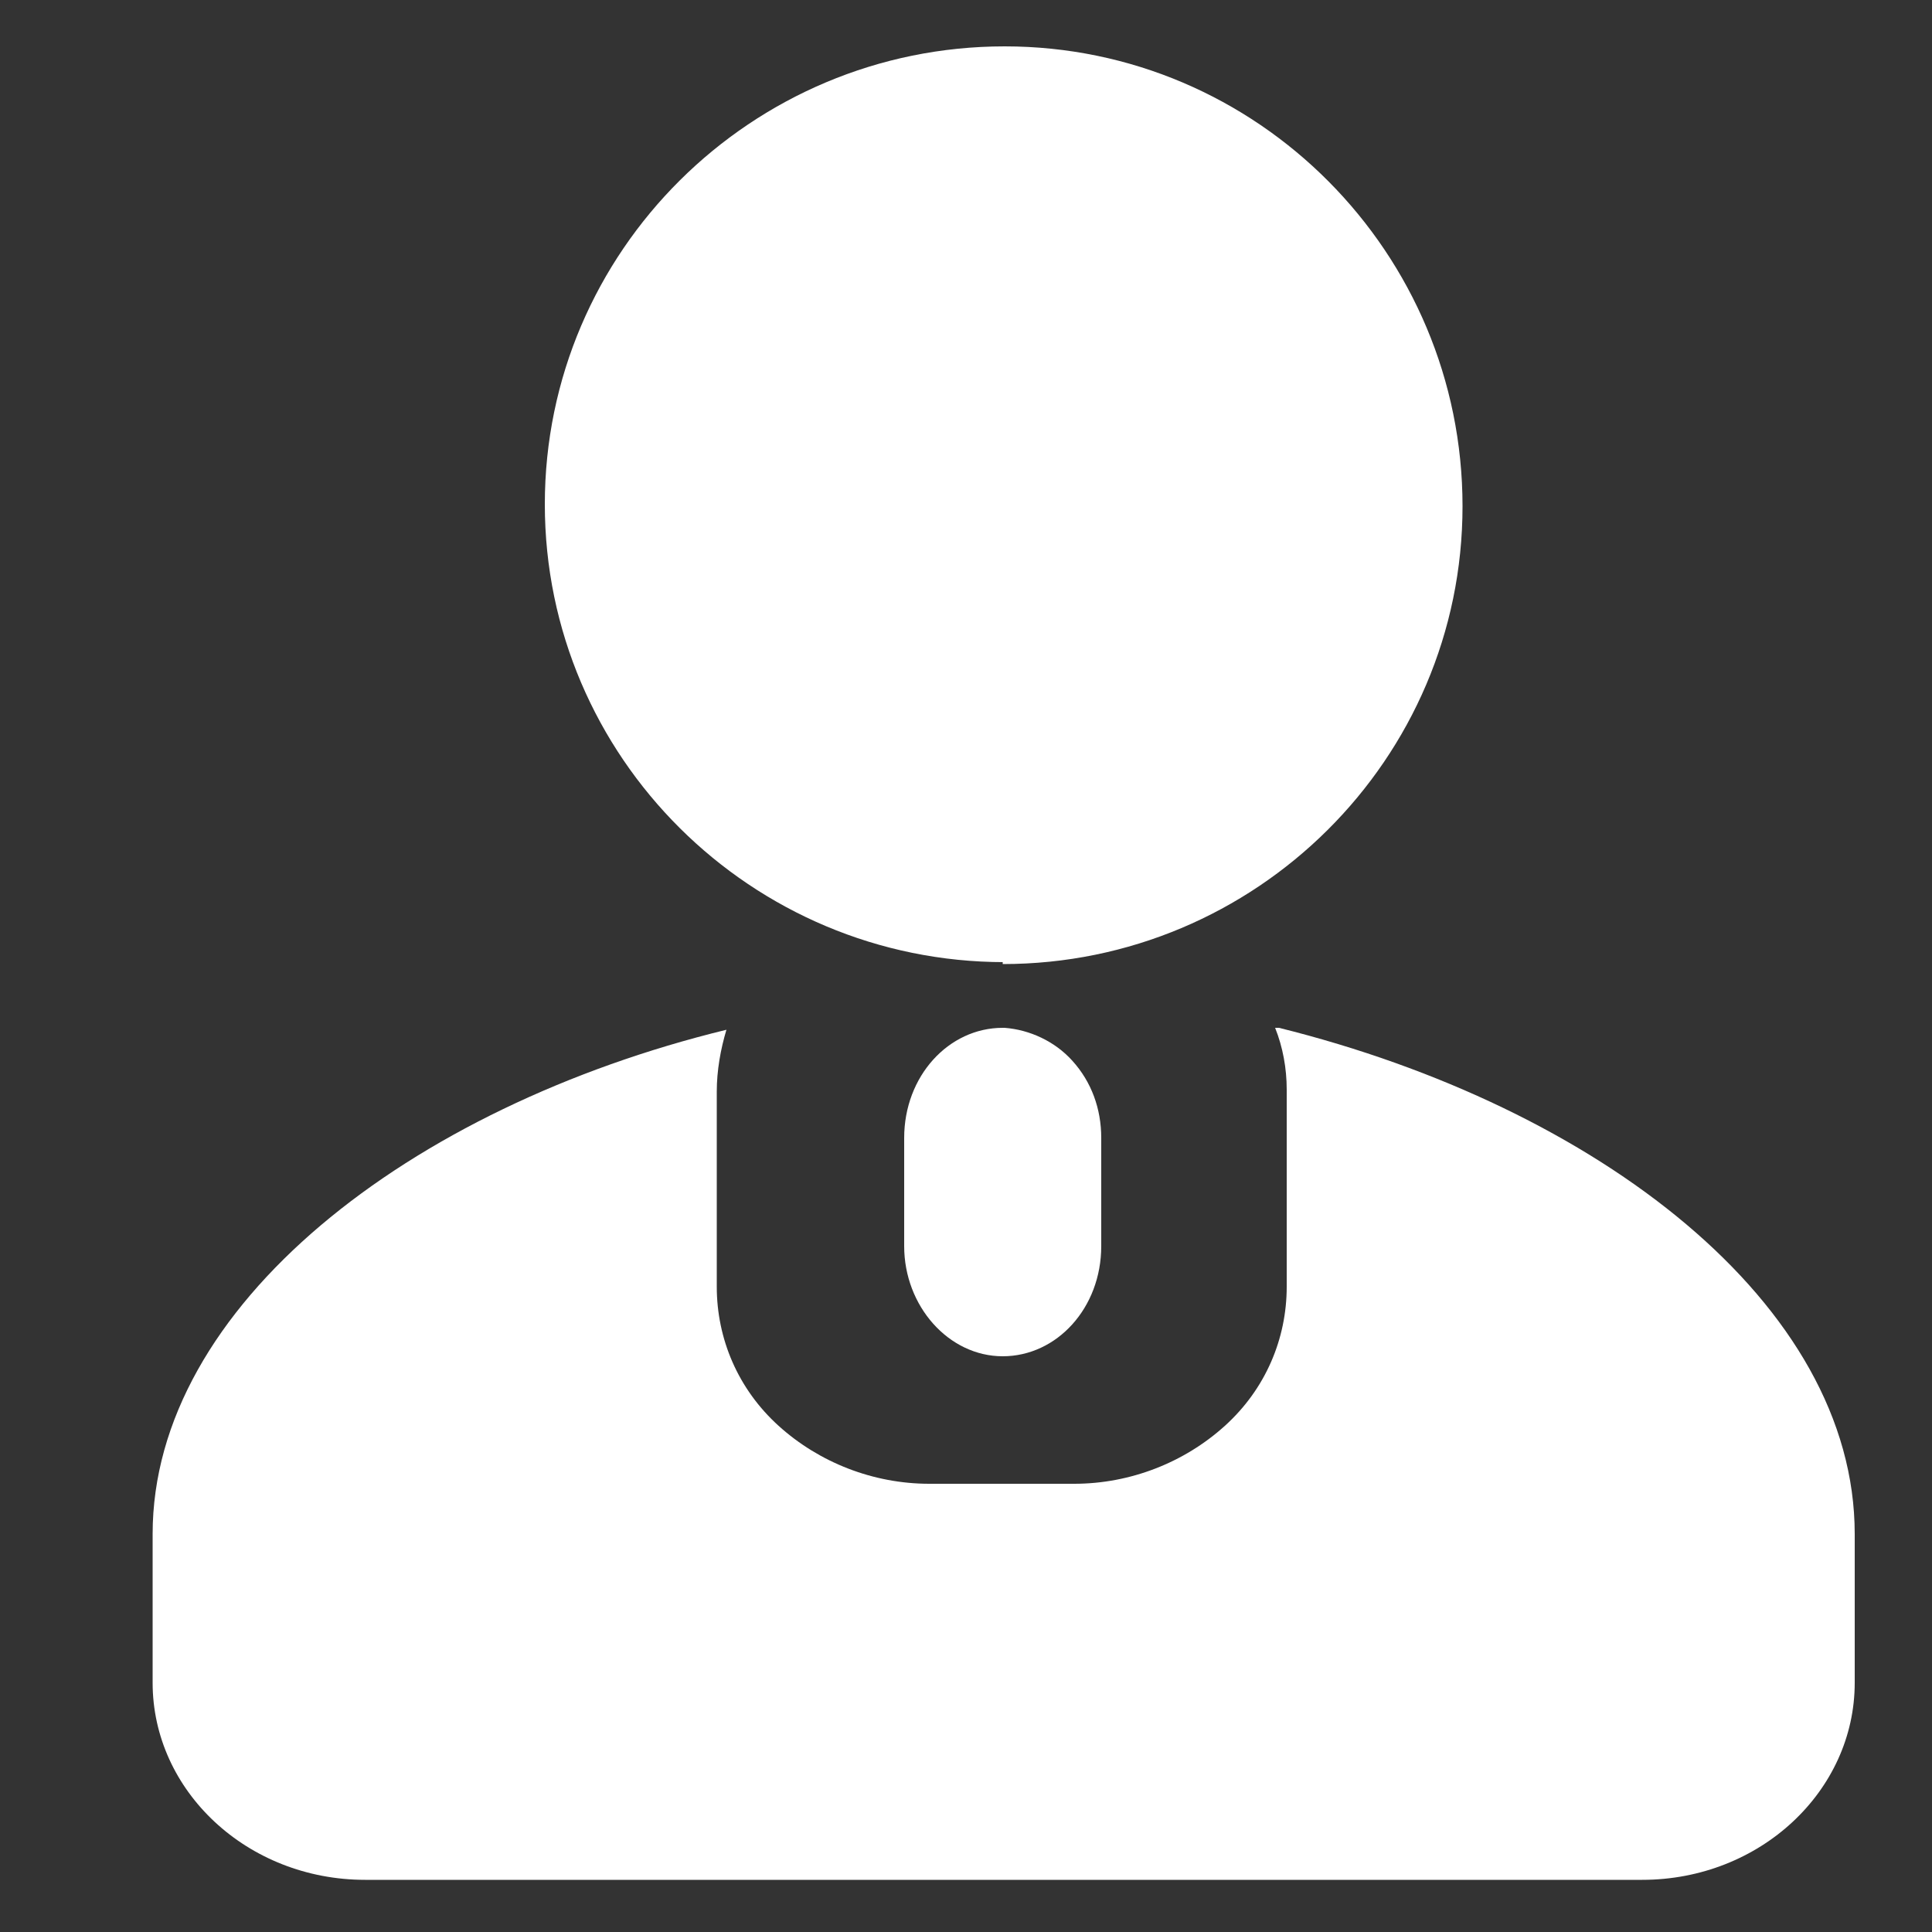
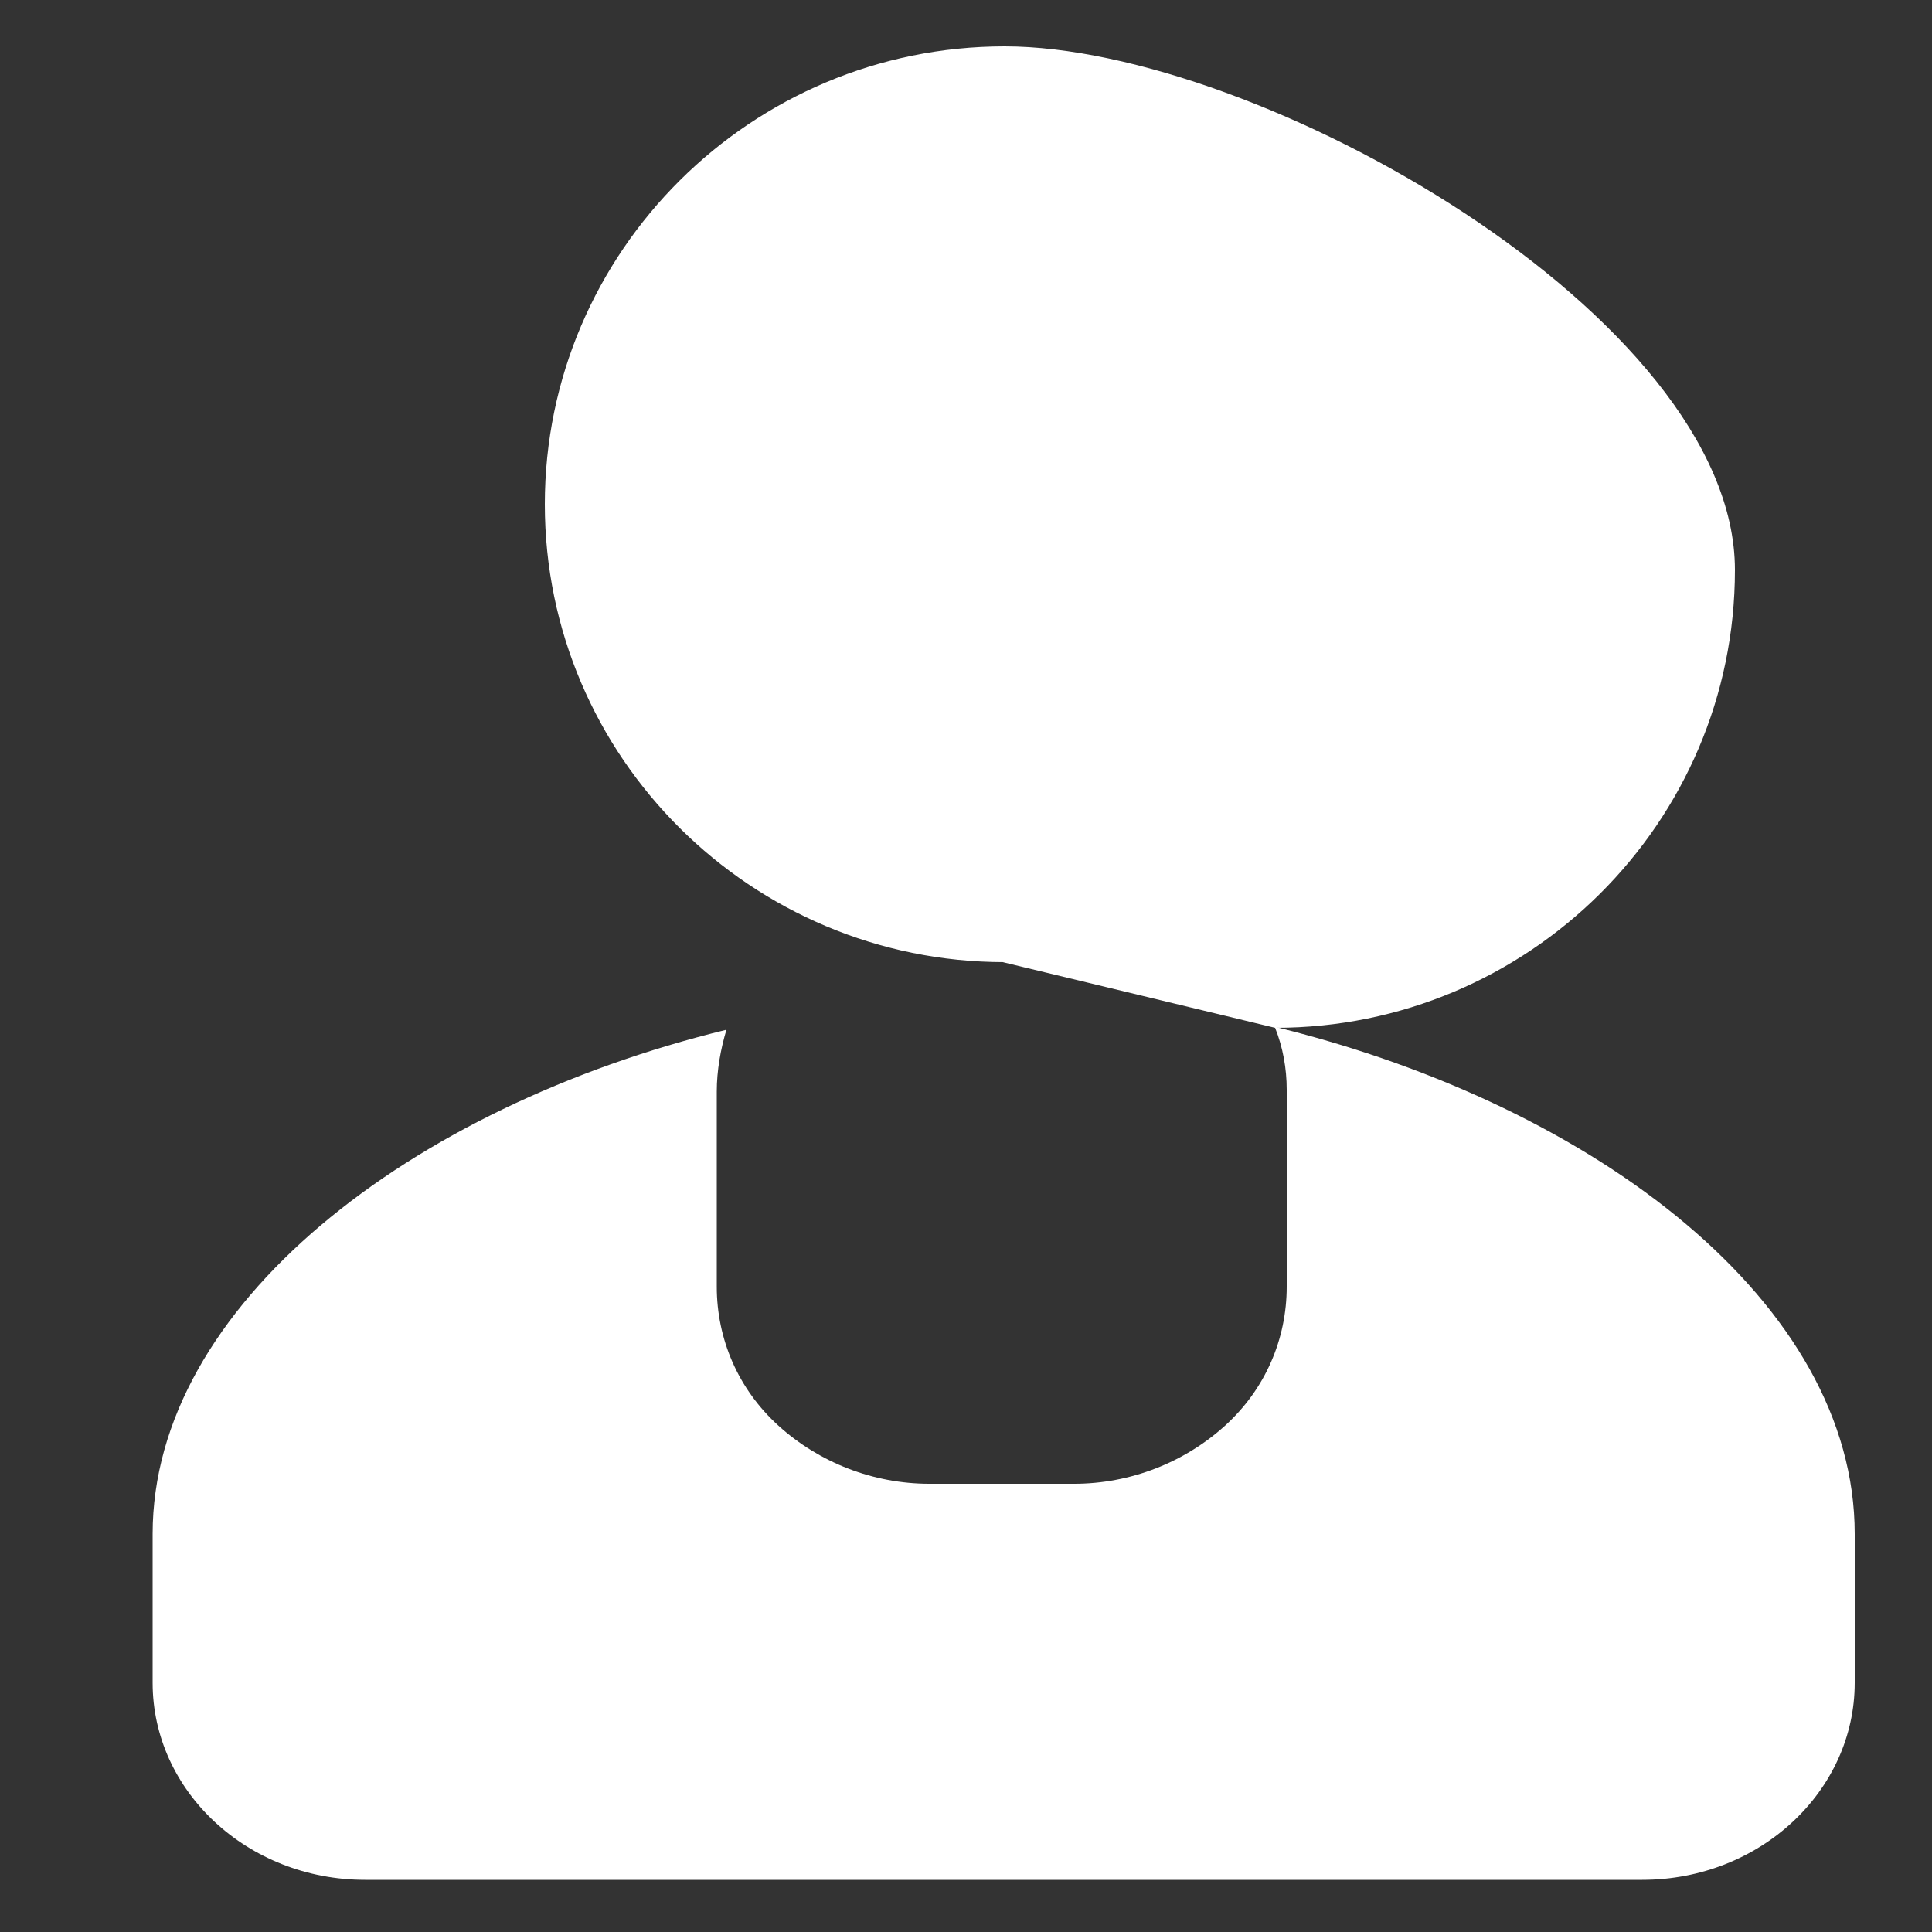
<svg xmlns="http://www.w3.org/2000/svg" t="1709366930719" class="icon" viewBox="0 0 1024 1024" version="1.1" p-id="6094" width="200" height="200">
  <rect x="0" y="0" width="1024" height="1024" fill="#333333" stroke="none" />
-   <path d="M675.84 544.768c4.096 10.24 6.144 21.504 6.144 32.768v104.448c0 27.648-11.264 54.272-32.768 73.728-21.504 19.456-50.176 30.72-79.872 30.72h-76.8c-29.696 0-58.368-11.264-79.872-30.72-21.504-19.456-32.768-46.08-32.768-73.728V578.56c0-11.264 2.048-22.528 5.12-32.768-167.936 40.96-304.128 146.432-304.128 267.264v78.848c0 57.344 50.176 104.448 112.64 104.448H870.4c62.464 0 112.64-47.104 112.64-104.448v-78.848c0-121.856-136.192-226.304-305.152-268.288H675.84z m-144.384-33.792c134.144 0 243.712-108.544 243.712-242.688S666.624 24.576 532.48 24.576 288.768 133.12 288.768 267.264 398.336 509.952 532.48 509.952h-1.024z m0 0" fill="#ffffff" p-id="6095" />
-   <path d="M531.456 544.768c-28.672 0-52.224 25.6-52.224 58.368v57.344c0 31.744 23.552 58.368 52.224 58.368s52.224-25.6 52.224-58.368v-57.344c0-15.36-5.12-29.696-15.36-40.96-9.216-10.24-22.528-16.384-35.84-17.408h-1.024z m0 0" fill="#ffffff" p-id="6096" />
+   <path d="M675.84 544.768c4.096 10.24 6.144 21.504 6.144 32.768v104.448c0 27.648-11.264 54.272-32.768 73.728-21.504 19.456-50.176 30.72-79.872 30.72h-76.8c-29.696 0-58.368-11.264-79.872-30.72-21.504-19.456-32.768-46.08-32.768-73.728V578.56c0-11.264 2.048-22.528 5.12-32.768-167.936 40.96-304.128 146.432-304.128 267.264v78.848c0 57.344 50.176 104.448 112.64 104.448H870.4c62.464 0 112.64-47.104 112.64-104.448v-78.848c0-121.856-136.192-226.304-305.152-268.288H675.84z c134.144 0 243.712-108.544 243.712-242.688S666.624 24.576 532.48 24.576 288.768 133.12 288.768 267.264 398.336 509.952 532.48 509.952h-1.024z m0 0" fill="#ffffff" p-id="6095" />
</svg>